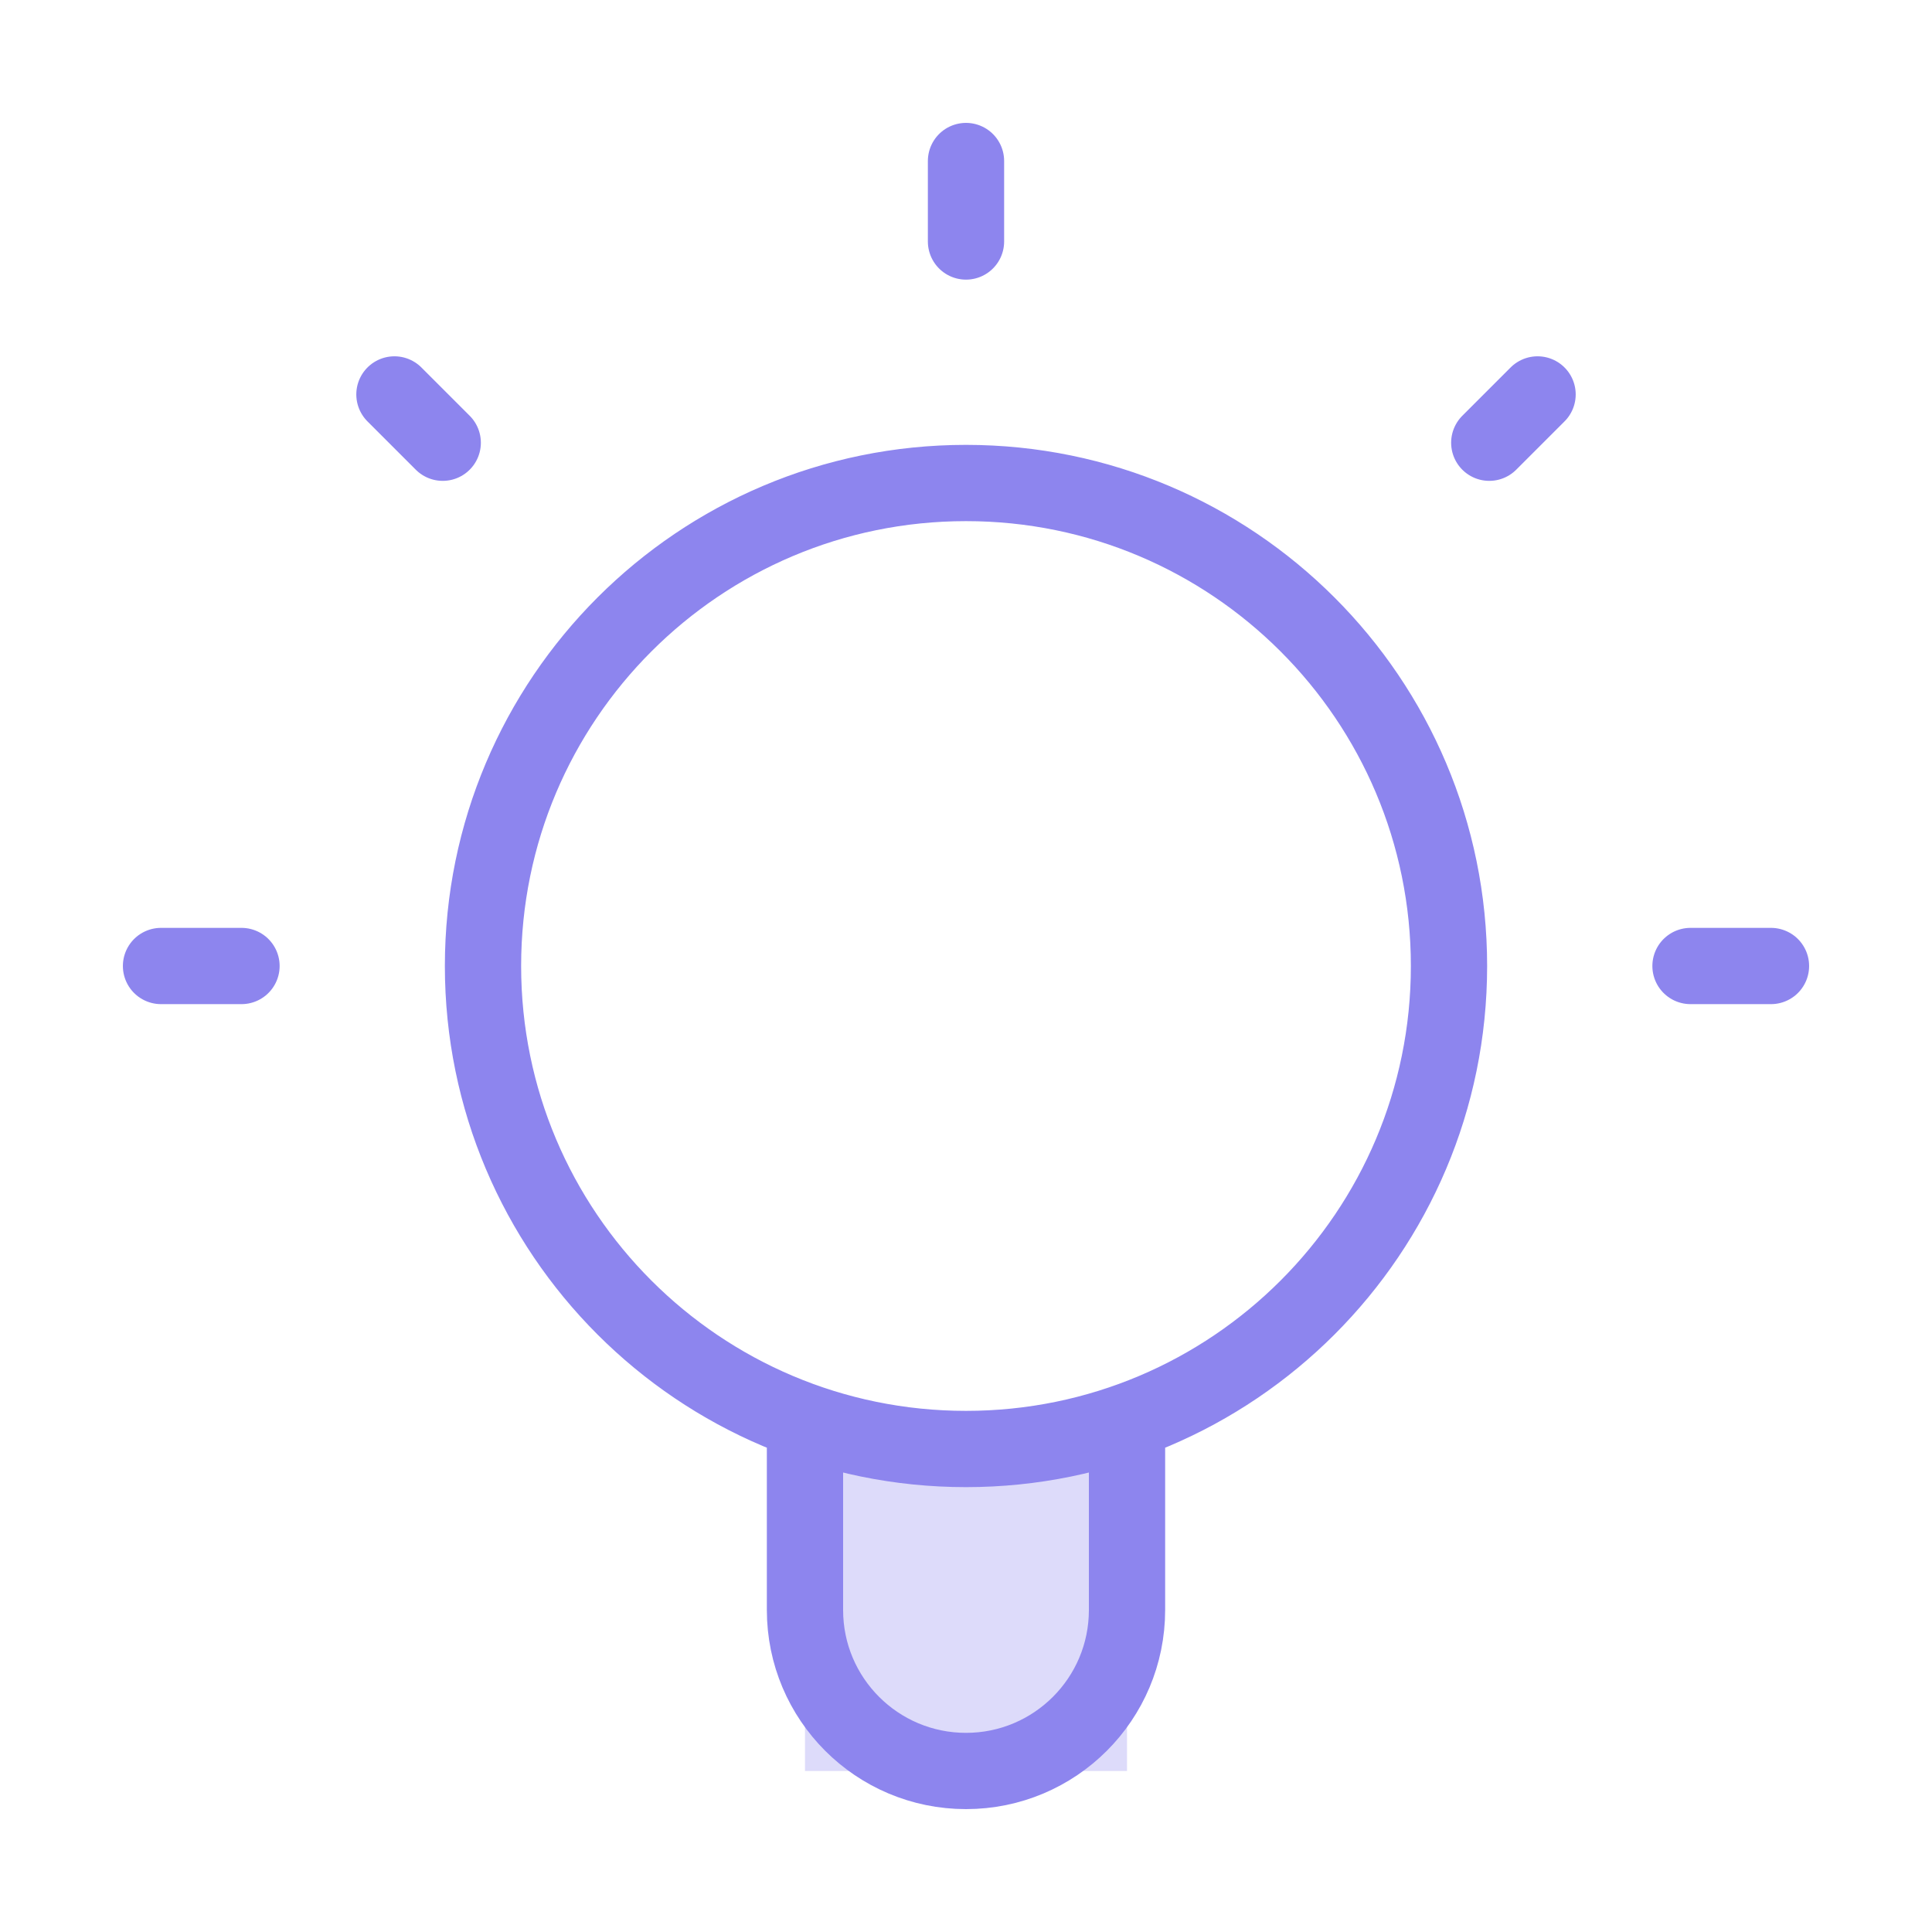
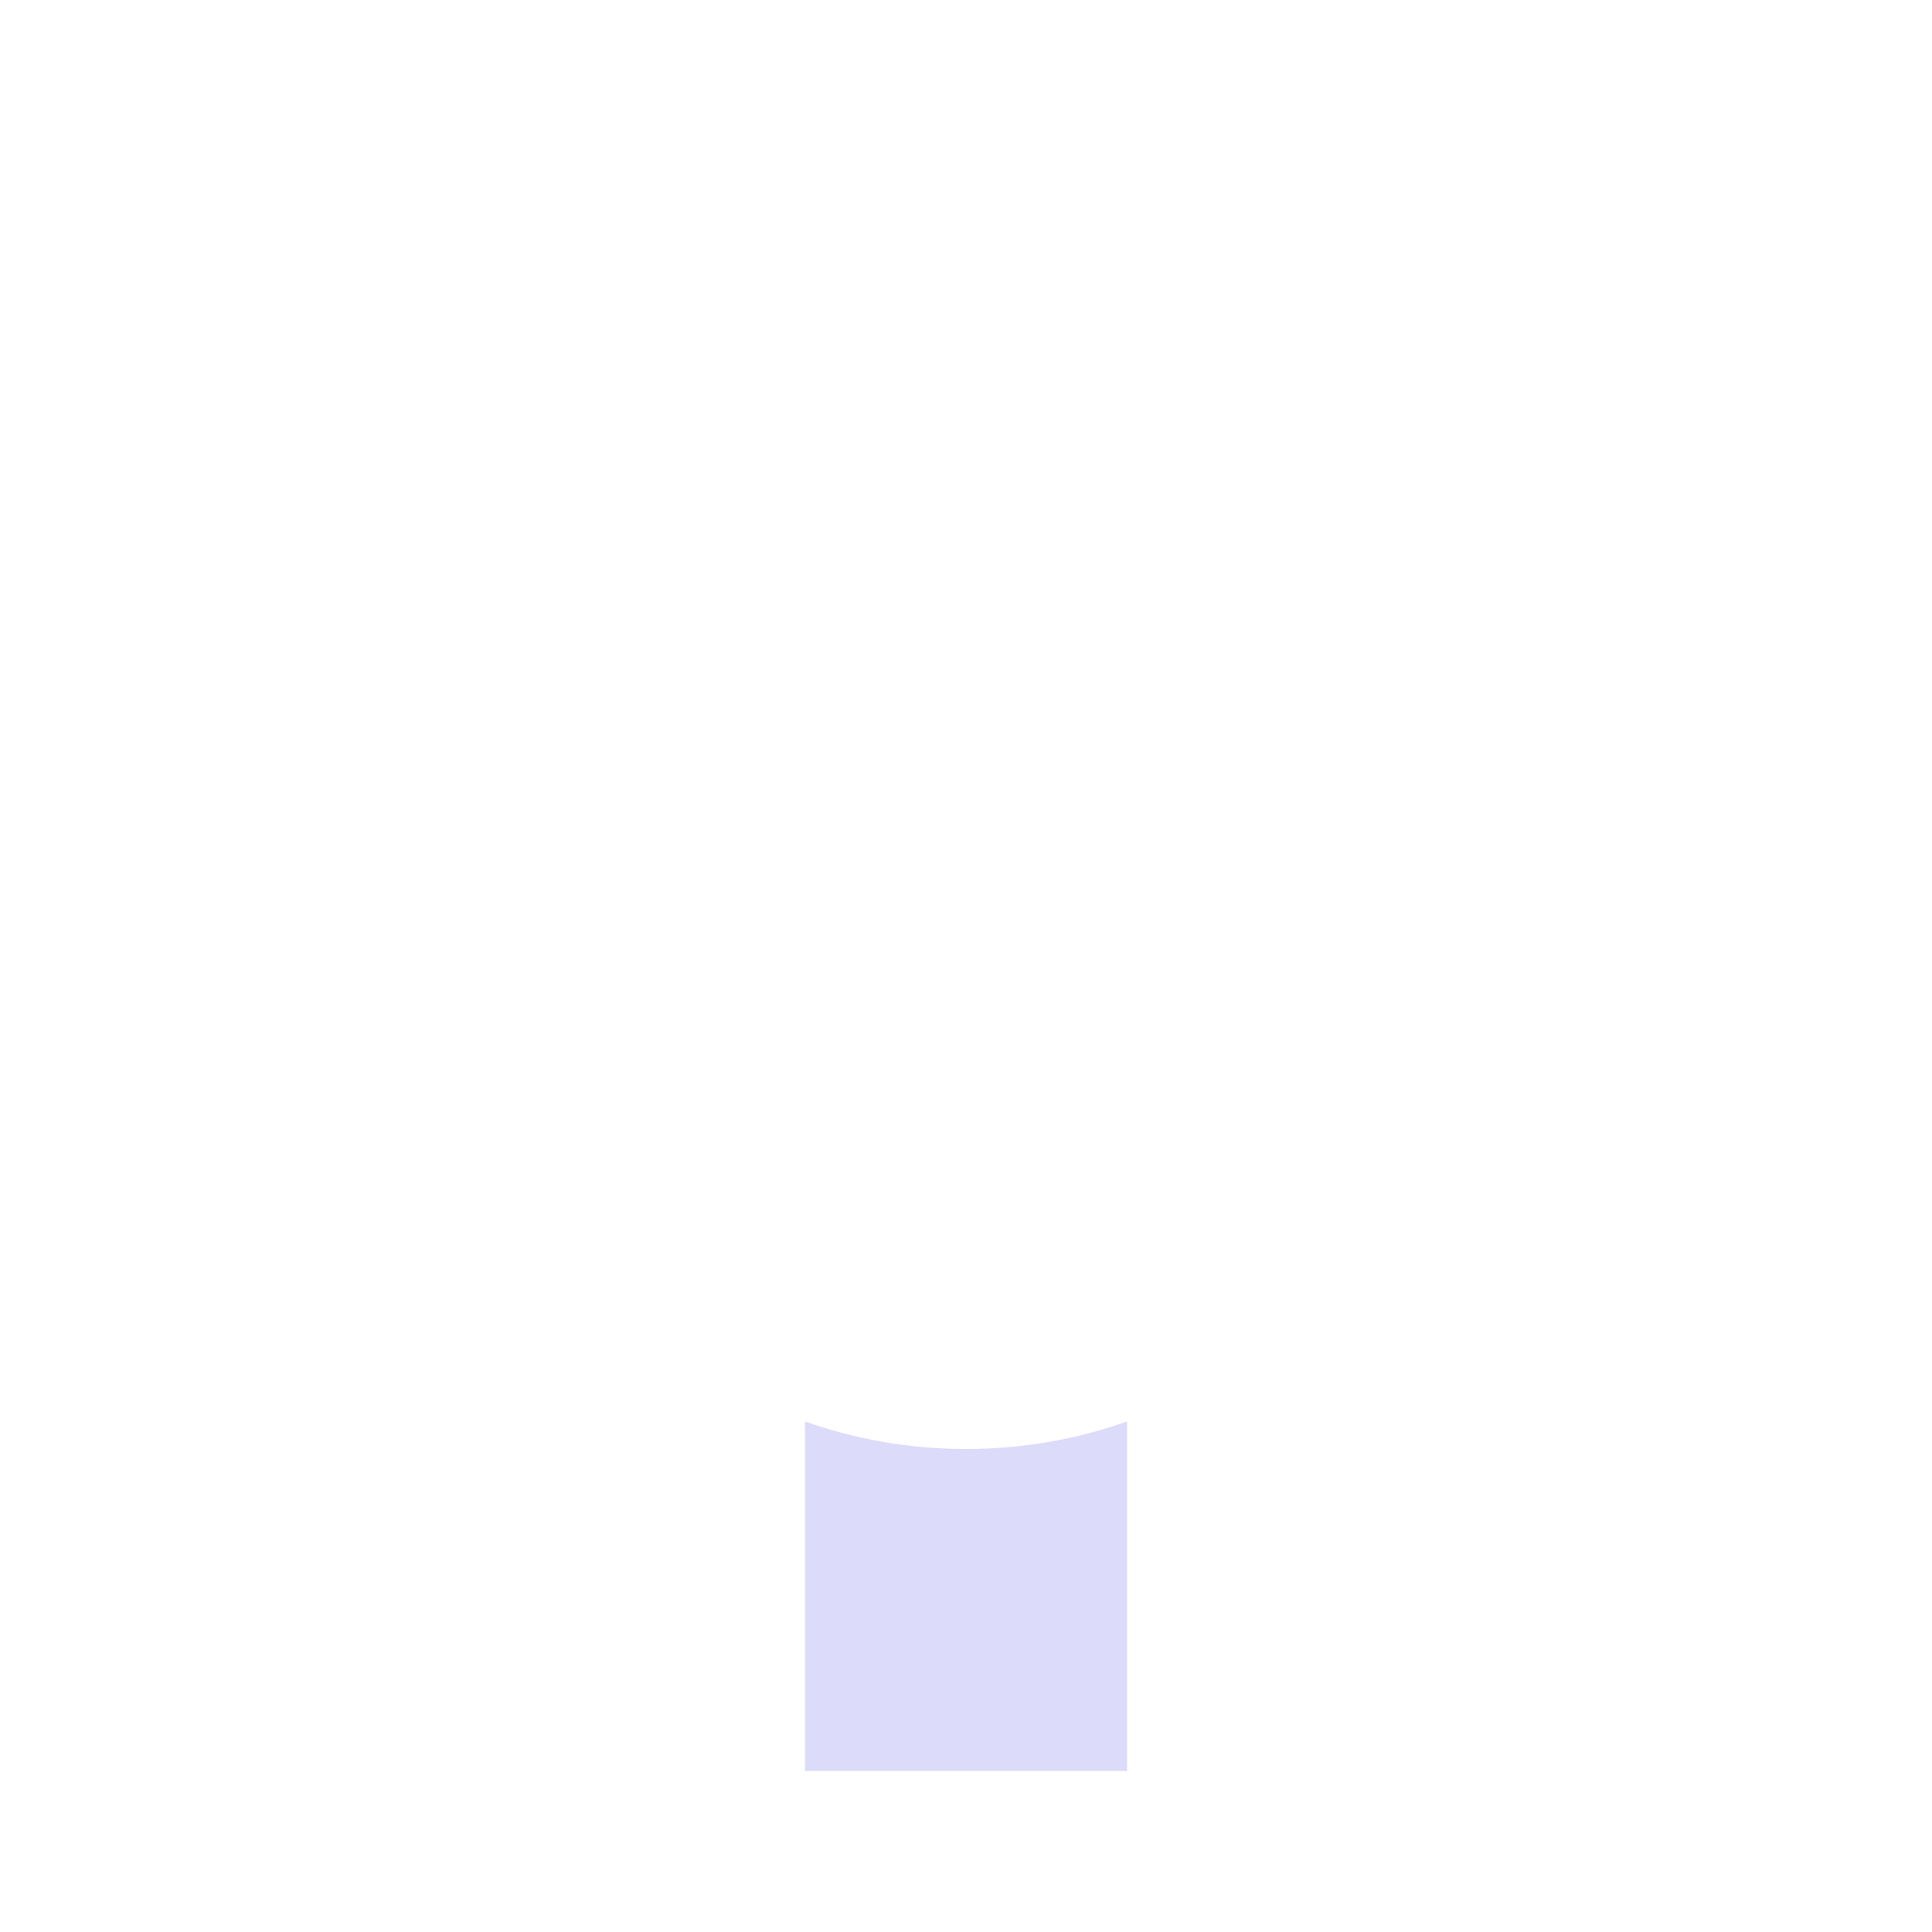
<svg xmlns="http://www.w3.org/2000/svg" width="38" height="38" viewBox="0 0 38 38" fill="none">
  <path opacity="0.3" d="M22.167 27.959C21.176 28.309 20.11 28.5 19 28.5C17.89 28.5 16.824 28.309 15.833 27.959V34.833H22.167V27.959Z" fill="#8D85EE" />
-   <path d="M15.833 27.959V31.667C15.833 33.416 17.251 34.833 19 34.833C20.749 34.833 22.167 33.416 22.167 31.667V27.959M19 3.167V4.75M4.75 19H3.167M8.708 8.708L7.758 7.758M29.292 8.708L30.242 7.758M34.833 19H33.25M28.5 19C28.5 24.247 24.247 28.5 19 28.5C13.753 28.5 9.5 24.247 9.5 19C9.5 13.753 13.753 9.5 19 9.5C24.247 9.5 28.5 13.753 28.5 19Z" stroke="#8D85EE" stroke-width="1.5" stroke-linecap="round" stroke-linejoin="round" />
</svg>